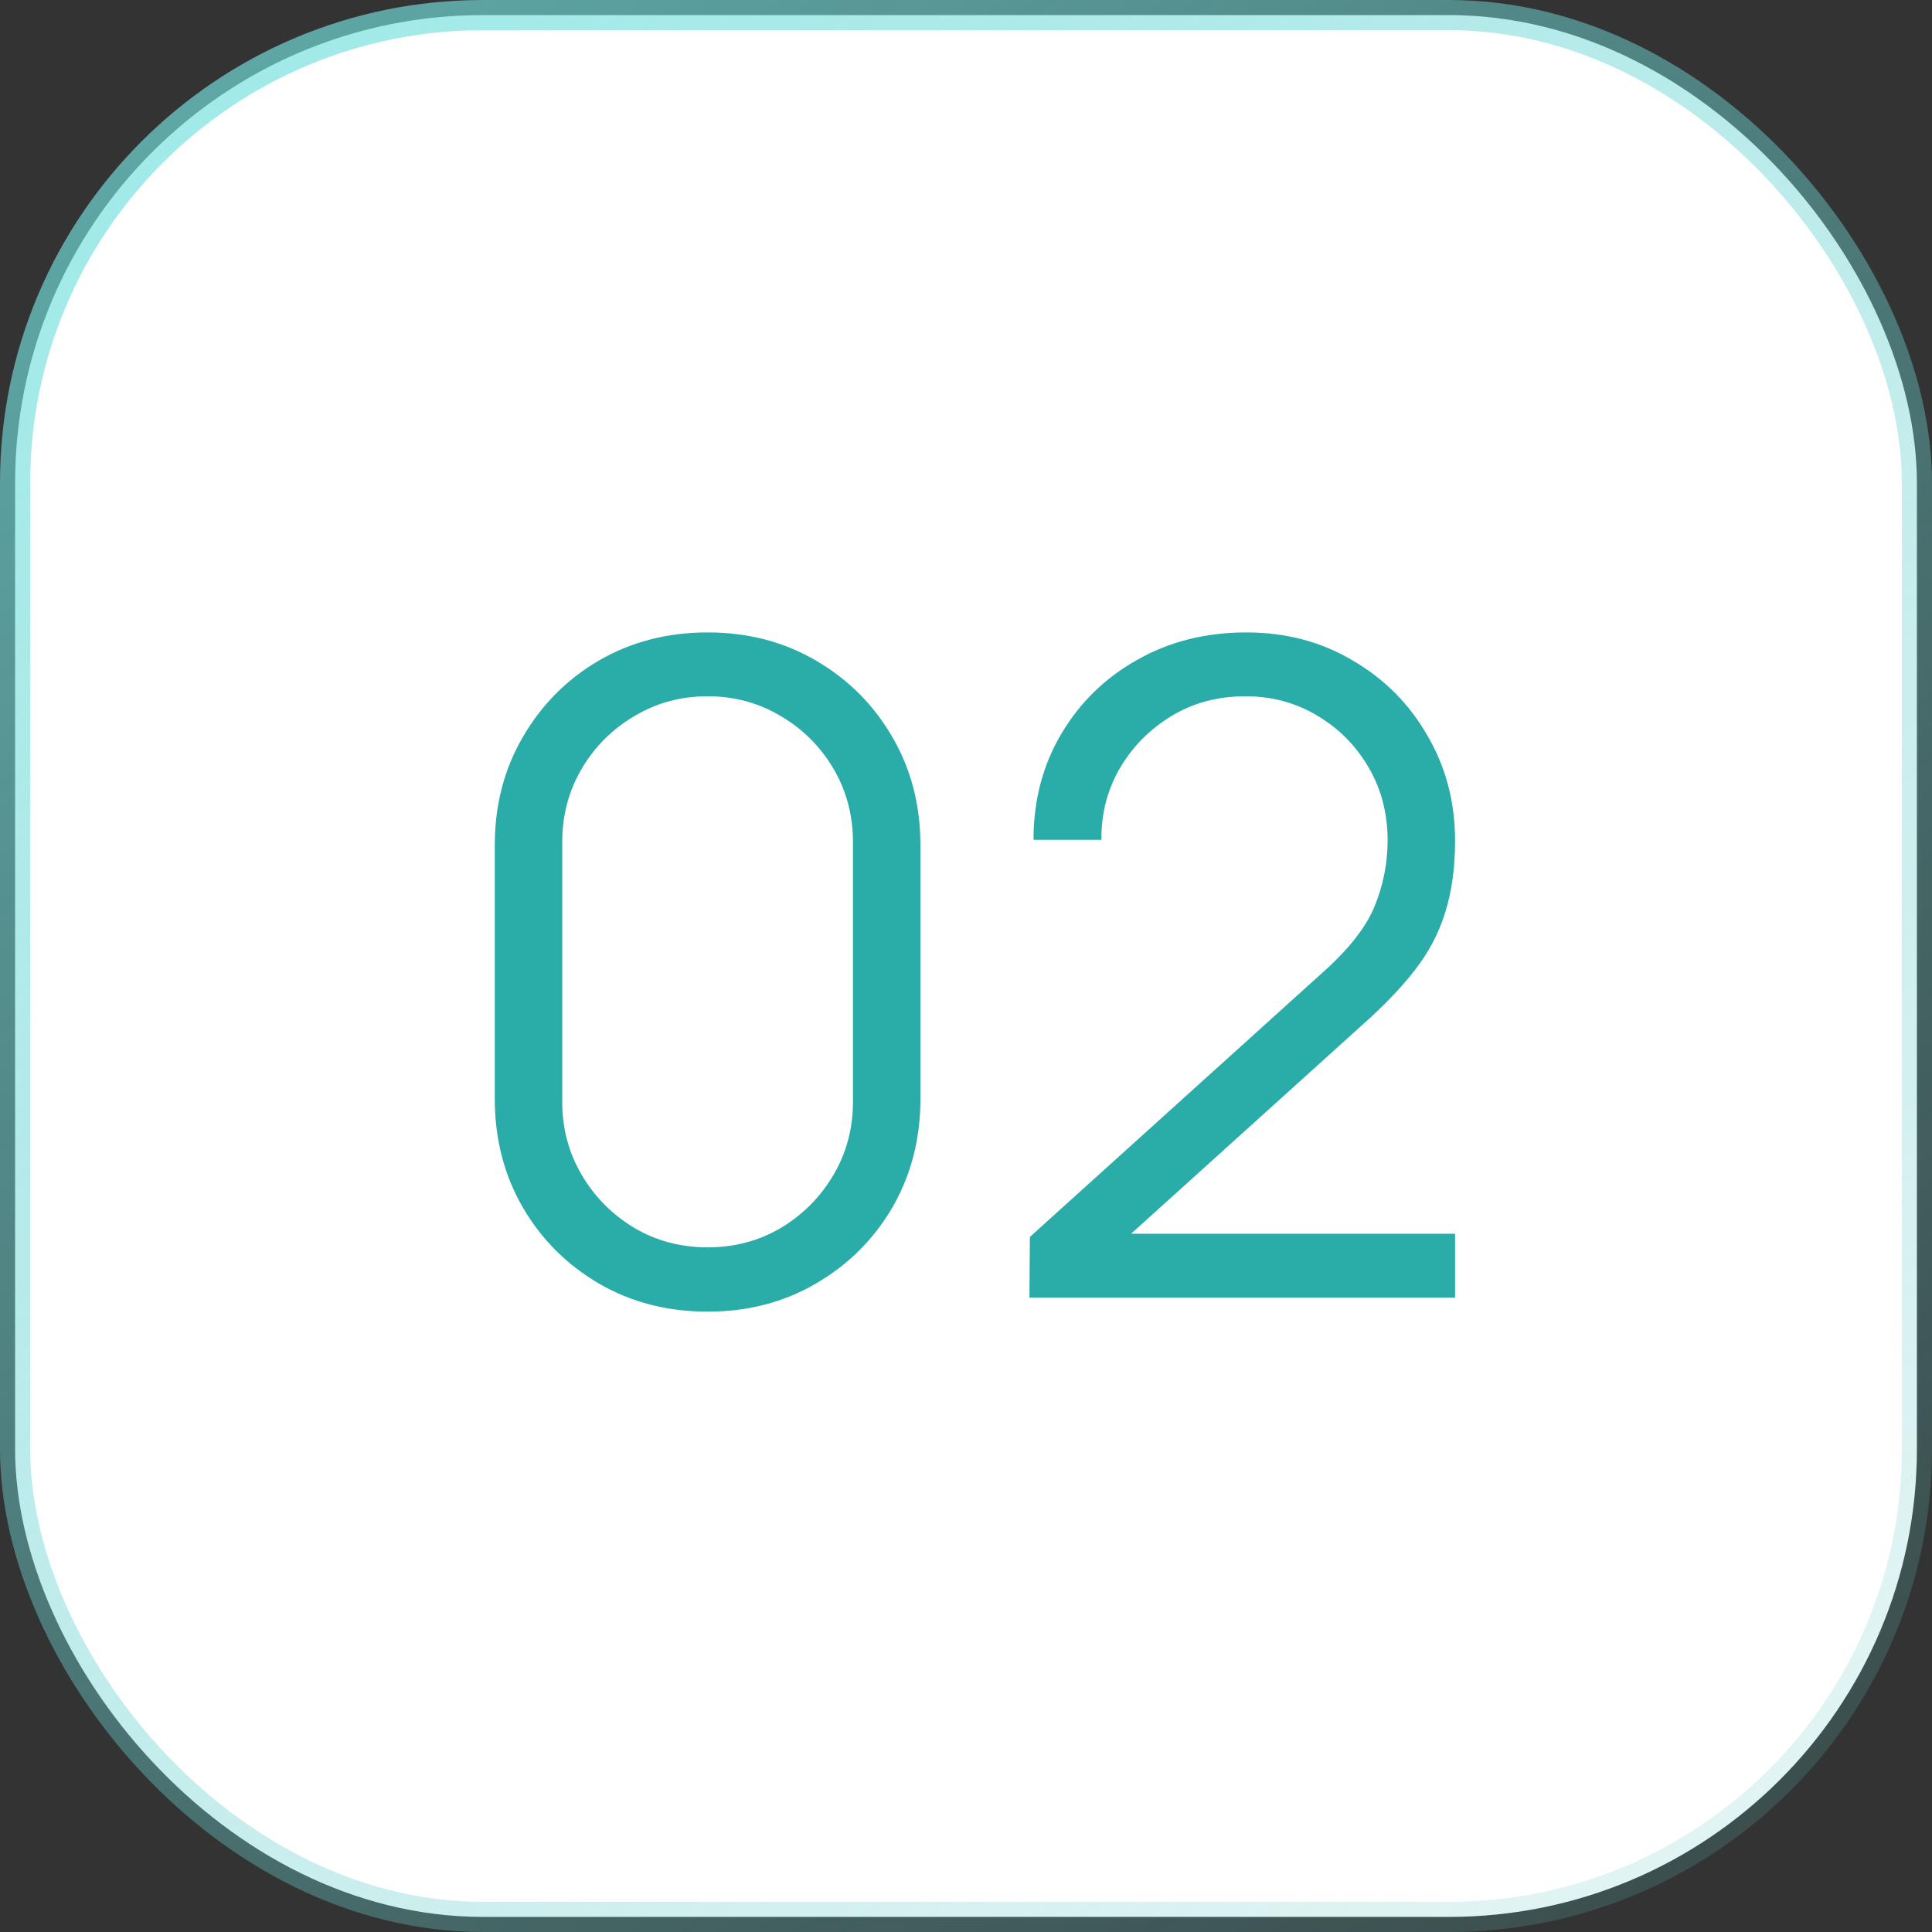
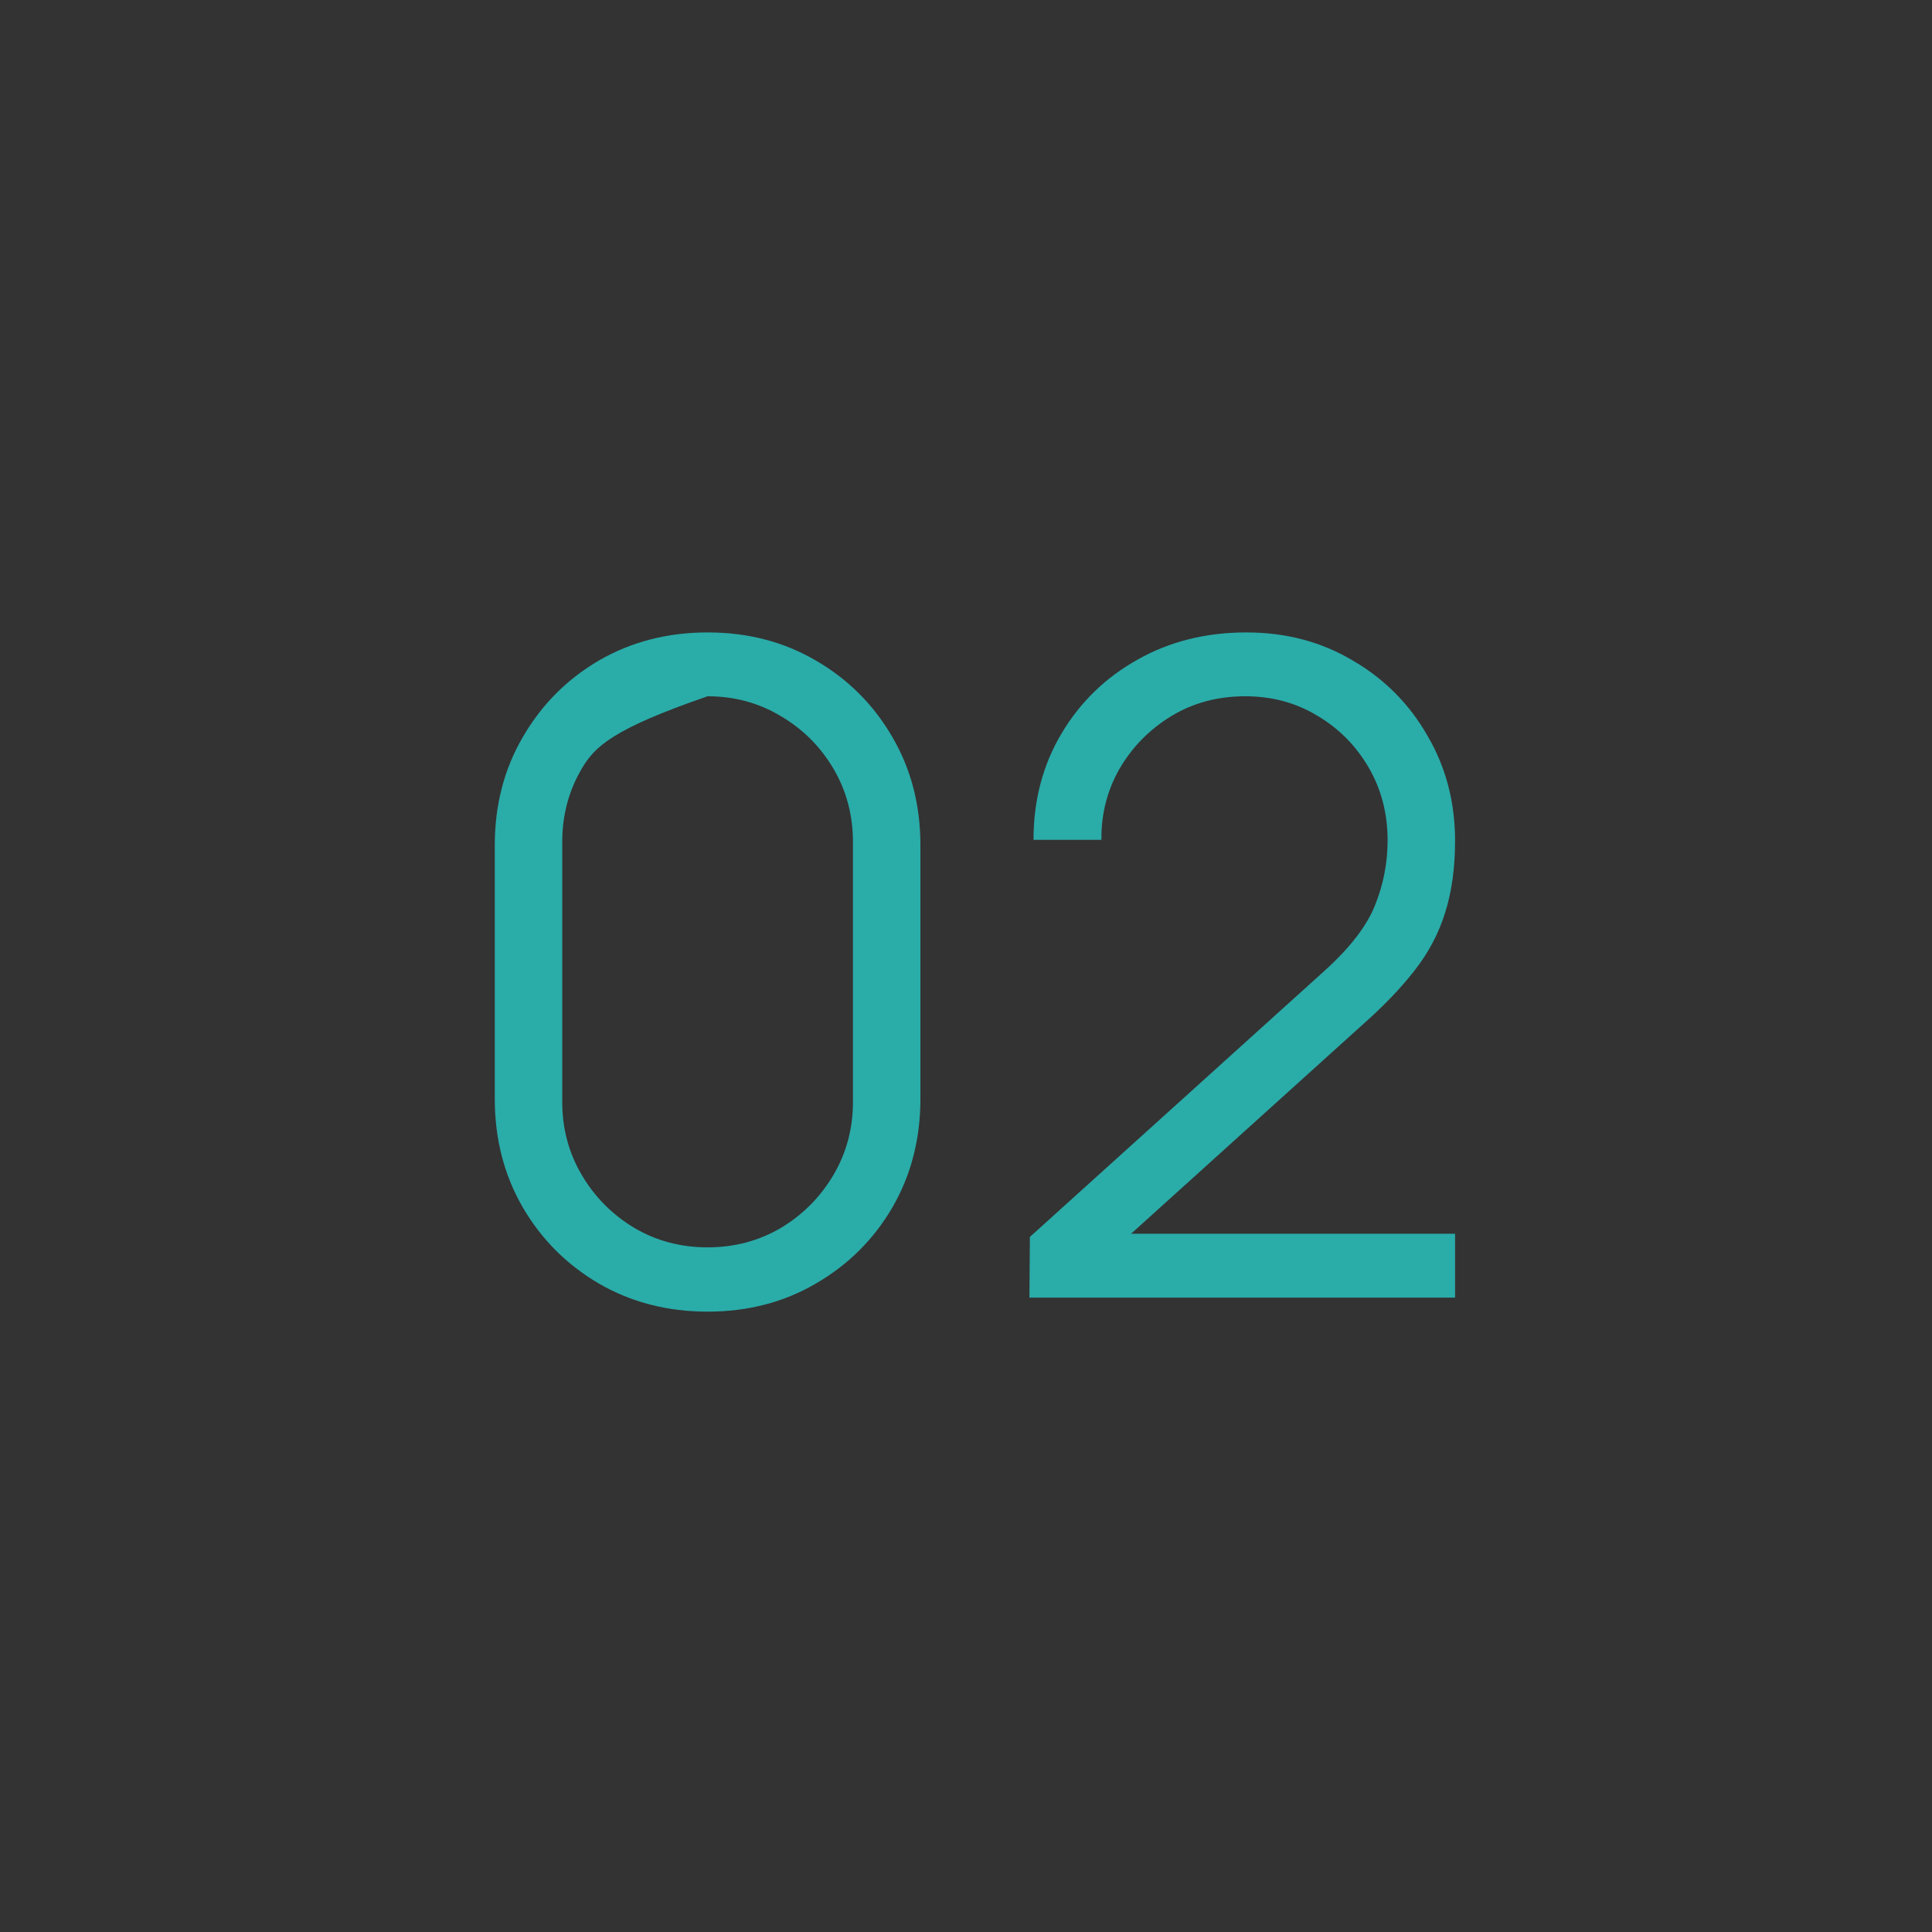
<svg xmlns="http://www.w3.org/2000/svg" width="64" height="64" viewBox="0 0 64 64" fill="none">
  <rect x="0" y="0" width="64" height="64" fill="#333333" stroke="none" />
-   <rect x="0.5" y="0.5" width="63" height="63" rx="15.5" fill="white" stroke="url(#paint0_linear_19_76)" />
-   <path d="M23.44 43.45C22.11 43.45 20.91 43.14 19.84 42.52C18.78 41.9 17.94 41.06 17.32 40C16.7 38.93 16.39 37.73 16.39 36.4V28C16.39 26.67 16.7 25.475 17.32 24.415C17.94 23.345 18.78 22.5 19.84 21.88C20.91 21.26 22.11 20.95 23.44 20.95C24.77 20.95 25.965 21.26 27.025 21.88C28.095 22.5 28.94 23.345 29.56 24.415C30.18 25.475 30.49 26.67 30.49 28V36.4C30.49 37.73 30.18 38.93 29.56 40C28.94 41.06 28.095 41.9 27.025 42.52C25.965 43.14 24.77 43.45 23.44 43.45ZM23.44 41.32C24.33 41.32 25.14 41.105 25.87 40.675C26.6 40.235 27.18 39.65 27.61 38.92C28.04 38.19 28.255 37.385 28.255 36.505V27.895C28.255 27.005 28.04 26.195 27.61 25.465C27.18 24.735 26.6 24.155 25.87 23.725C25.14 23.285 24.33 23.065 23.44 23.065C22.55 23.065 21.74 23.285 21.01 23.725C20.28 24.155 19.7 24.735 19.27 25.465C18.84 26.195 18.625 27.005 18.625 27.895V36.505C18.625 37.385 18.84 38.19 19.27 38.92C19.7 39.65 20.28 40.235 21.01 40.675C21.74 41.105 22.55 41.32 23.44 41.32ZM34.101 42.985L34.116 40.975L43.881 32.155C44.721 31.395 45.276 30.675 45.546 29.995C45.826 29.305 45.966 28.585 45.966 27.835C45.966 26.945 45.756 26.14 45.336 25.42C44.916 24.7 44.351 24.13 43.641 23.71C42.931 23.28 42.136 23.065 41.256 23.065C40.336 23.065 39.516 23.285 38.796 23.725C38.076 24.165 37.506 24.745 37.086 25.465C36.676 26.185 36.476 26.97 36.486 27.82H34.236C34.236 26.51 34.546 25.335 35.166 24.295C35.786 23.255 36.626 22.44 37.686 21.85C38.746 21.25 39.946 20.95 41.286 20.95C42.596 20.95 43.771 21.26 44.811 21.88C45.861 22.49 46.686 23.32 47.286 24.37C47.896 25.41 48.201 26.57 48.201 27.85C48.201 28.75 48.091 29.545 47.871 30.235C47.661 30.915 47.326 31.55 46.866 32.14C46.416 32.72 45.841 33.32 45.141 33.94L36.471 41.77L36.126 40.87H48.201V42.985H34.101Z" fill="#2AACA9" />
+   <path d="M23.44 43.45C22.11 43.45 20.91 43.14 19.84 42.52C18.78 41.9 17.94 41.06 17.32 40C16.7 38.93 16.39 37.73 16.39 36.4V28C16.39 26.67 16.7 25.475 17.32 24.415C17.94 23.345 18.78 22.5 19.84 21.88C20.91 21.26 22.11 20.95 23.44 20.95C24.77 20.95 25.965 21.26 27.025 21.88C28.095 22.5 28.94 23.345 29.56 24.415C30.18 25.475 30.49 26.67 30.49 28V36.4C30.49 37.73 30.18 38.93 29.56 40C28.94 41.06 28.095 41.9 27.025 42.52C25.965 43.14 24.77 43.45 23.44 43.45ZM23.44 41.32C24.33 41.32 25.14 41.105 25.87 40.675C26.6 40.235 27.18 39.65 27.61 38.92C28.04 38.19 28.255 37.385 28.255 36.505V27.895C28.255 27.005 28.04 26.195 27.61 25.465C27.18 24.735 26.6 24.155 25.87 23.725C25.14 23.285 24.33 23.065 23.44 23.065C20.28 24.155 19.7 24.735 19.27 25.465C18.84 26.195 18.625 27.005 18.625 27.895V36.505C18.625 37.385 18.84 38.19 19.27 38.92C19.7 39.65 20.28 40.235 21.01 40.675C21.74 41.105 22.55 41.32 23.44 41.32ZM34.101 42.985L34.116 40.975L43.881 32.155C44.721 31.395 45.276 30.675 45.546 29.995C45.826 29.305 45.966 28.585 45.966 27.835C45.966 26.945 45.756 26.14 45.336 25.42C44.916 24.7 44.351 24.13 43.641 23.71C42.931 23.28 42.136 23.065 41.256 23.065C40.336 23.065 39.516 23.285 38.796 23.725C38.076 24.165 37.506 24.745 37.086 25.465C36.676 26.185 36.476 26.97 36.486 27.82H34.236C34.236 26.51 34.546 25.335 35.166 24.295C35.786 23.255 36.626 22.44 37.686 21.85C38.746 21.25 39.946 20.95 41.286 20.95C42.596 20.95 43.771 21.26 44.811 21.88C45.861 22.49 46.686 23.32 47.286 24.37C47.896 25.41 48.201 26.57 48.201 27.85C48.201 28.75 48.091 29.545 47.871 30.235C47.661 30.915 47.326 31.55 46.866 32.14C46.416 32.72 45.841 33.32 45.141 33.94L36.471 41.77L36.126 40.87H48.201V42.985H34.101Z" fill="#2AACA9" />
  <defs>
    <linearGradient id="paint0_linear_19_76" x1="-15.899" y1="-45.633" x2="80.056" y2="81.508" gradientUnits="userSpaceOnUse">
      <stop stop-color="#7CF1EF" />
      <stop offset="1" stop-color="#5FBDBB" stop-opacity="0" />
    </linearGradient>
  </defs>
</svg>